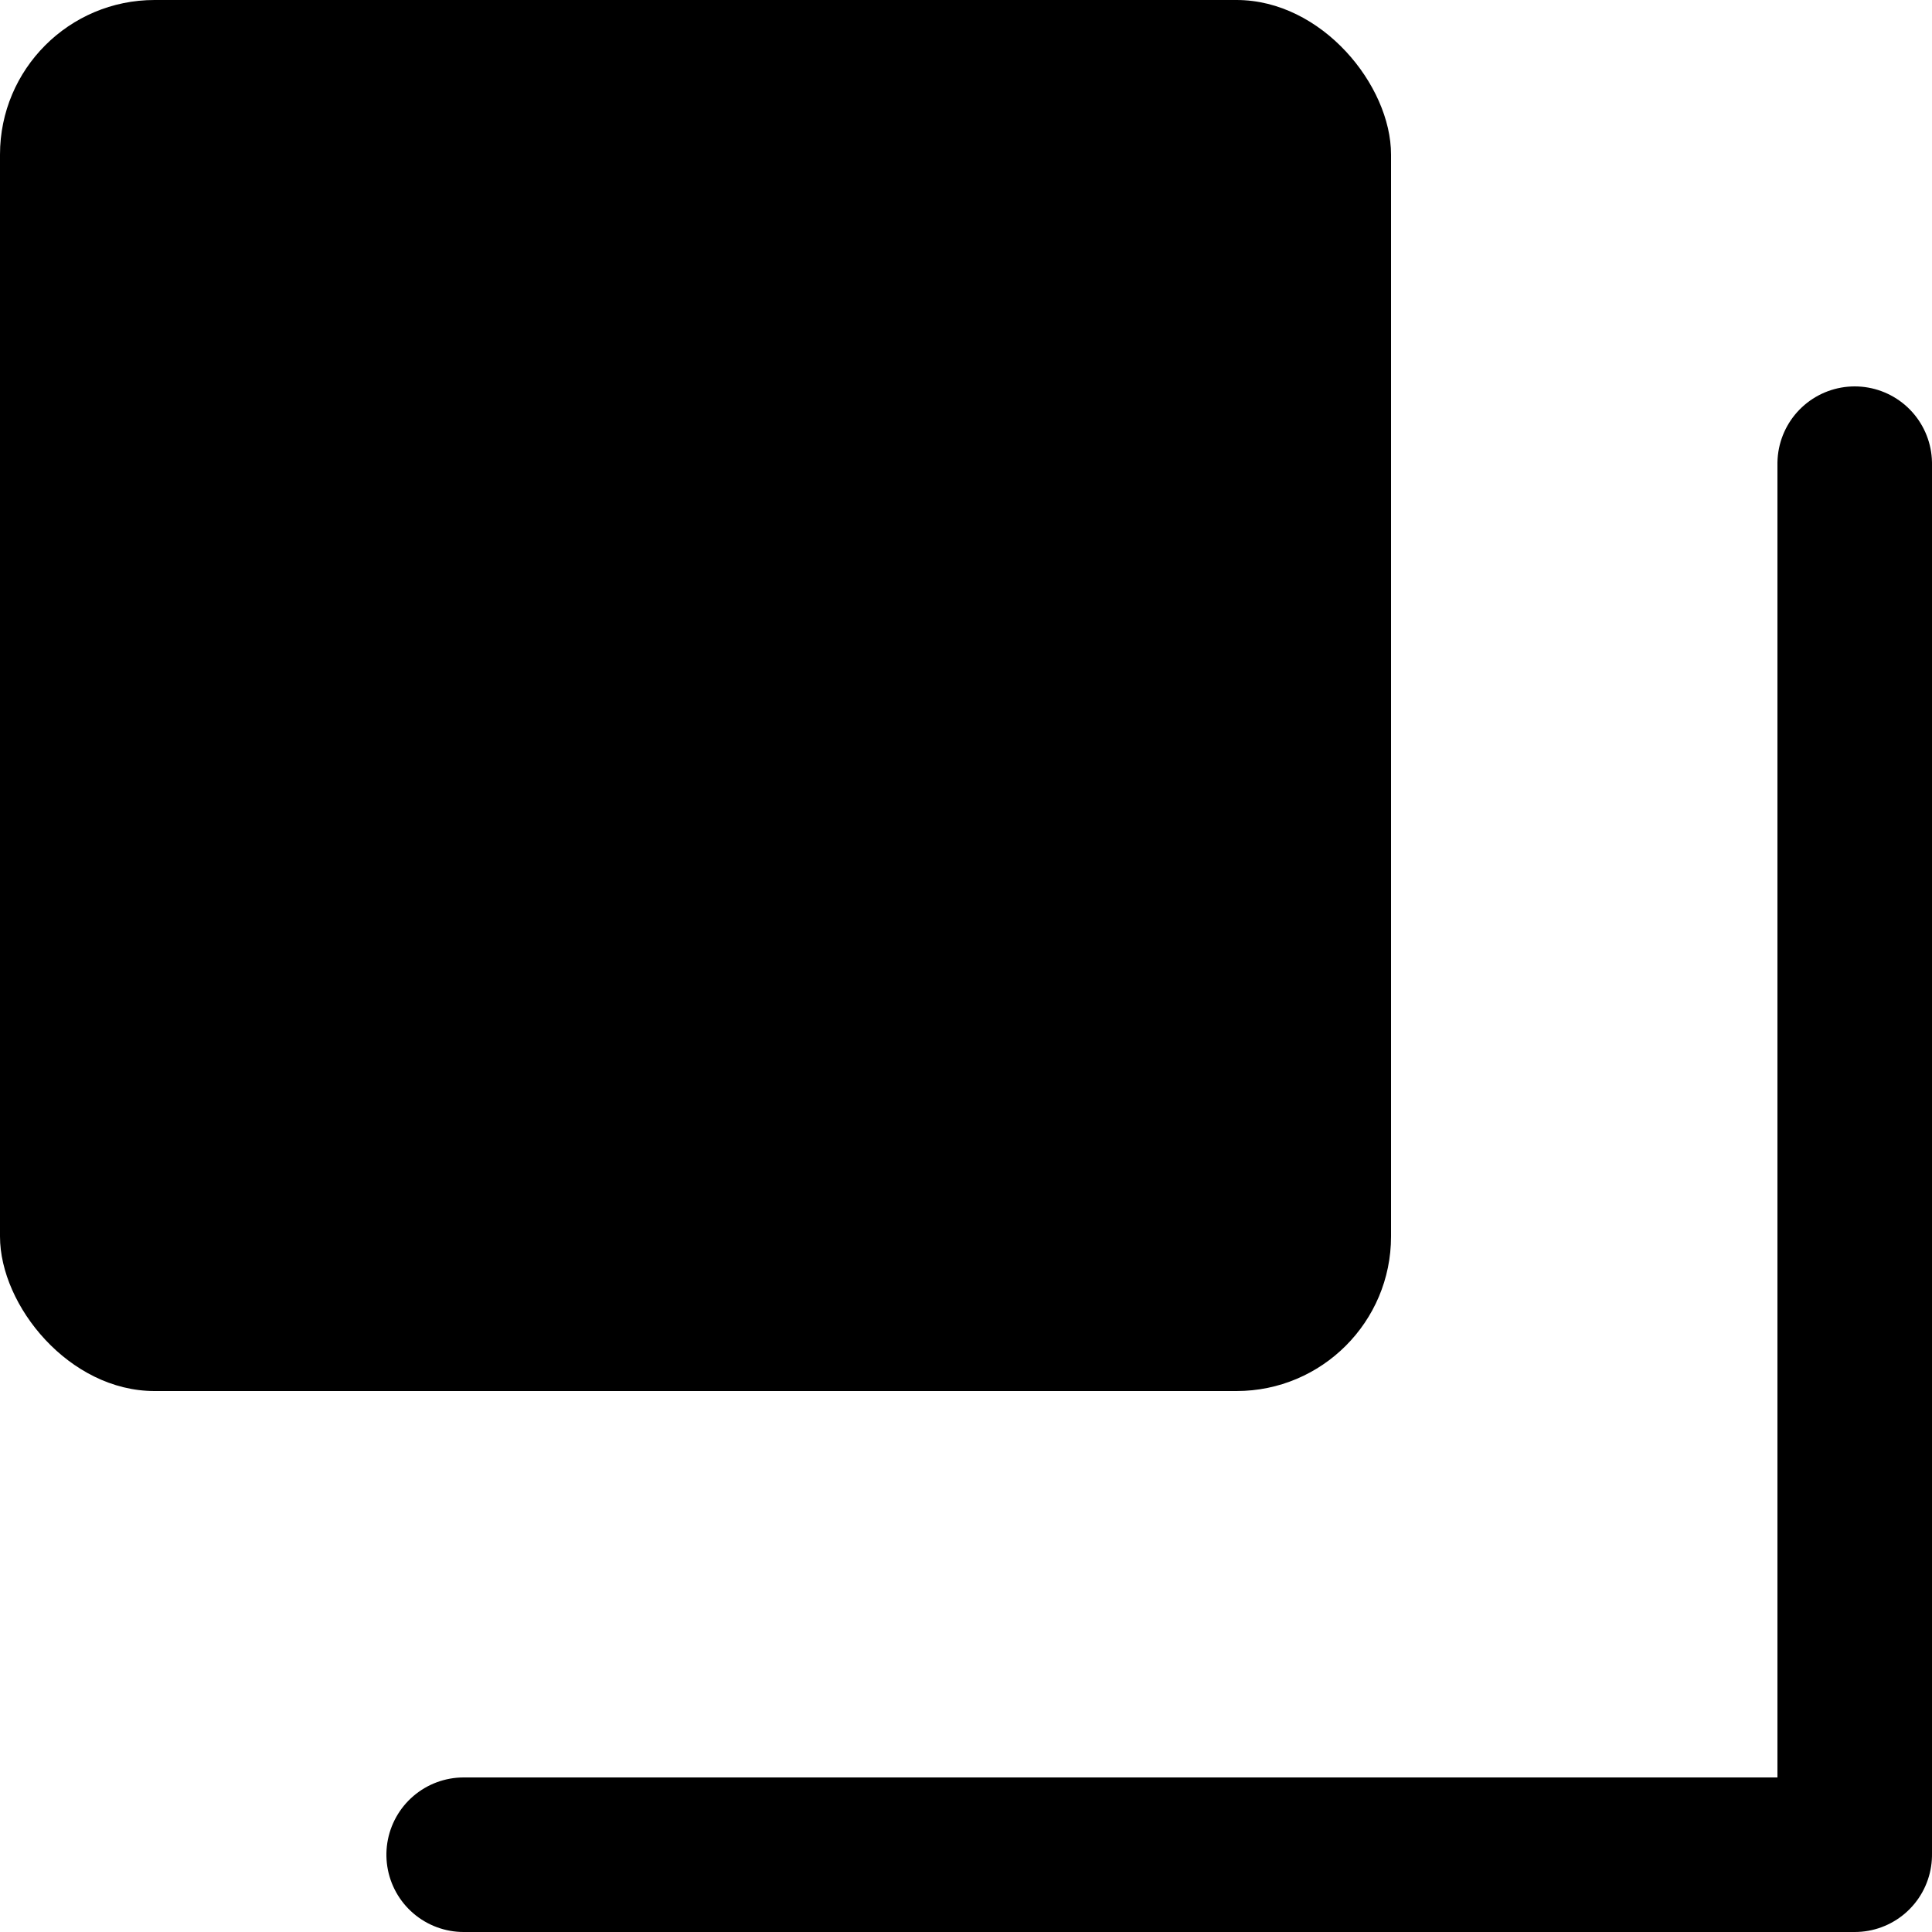
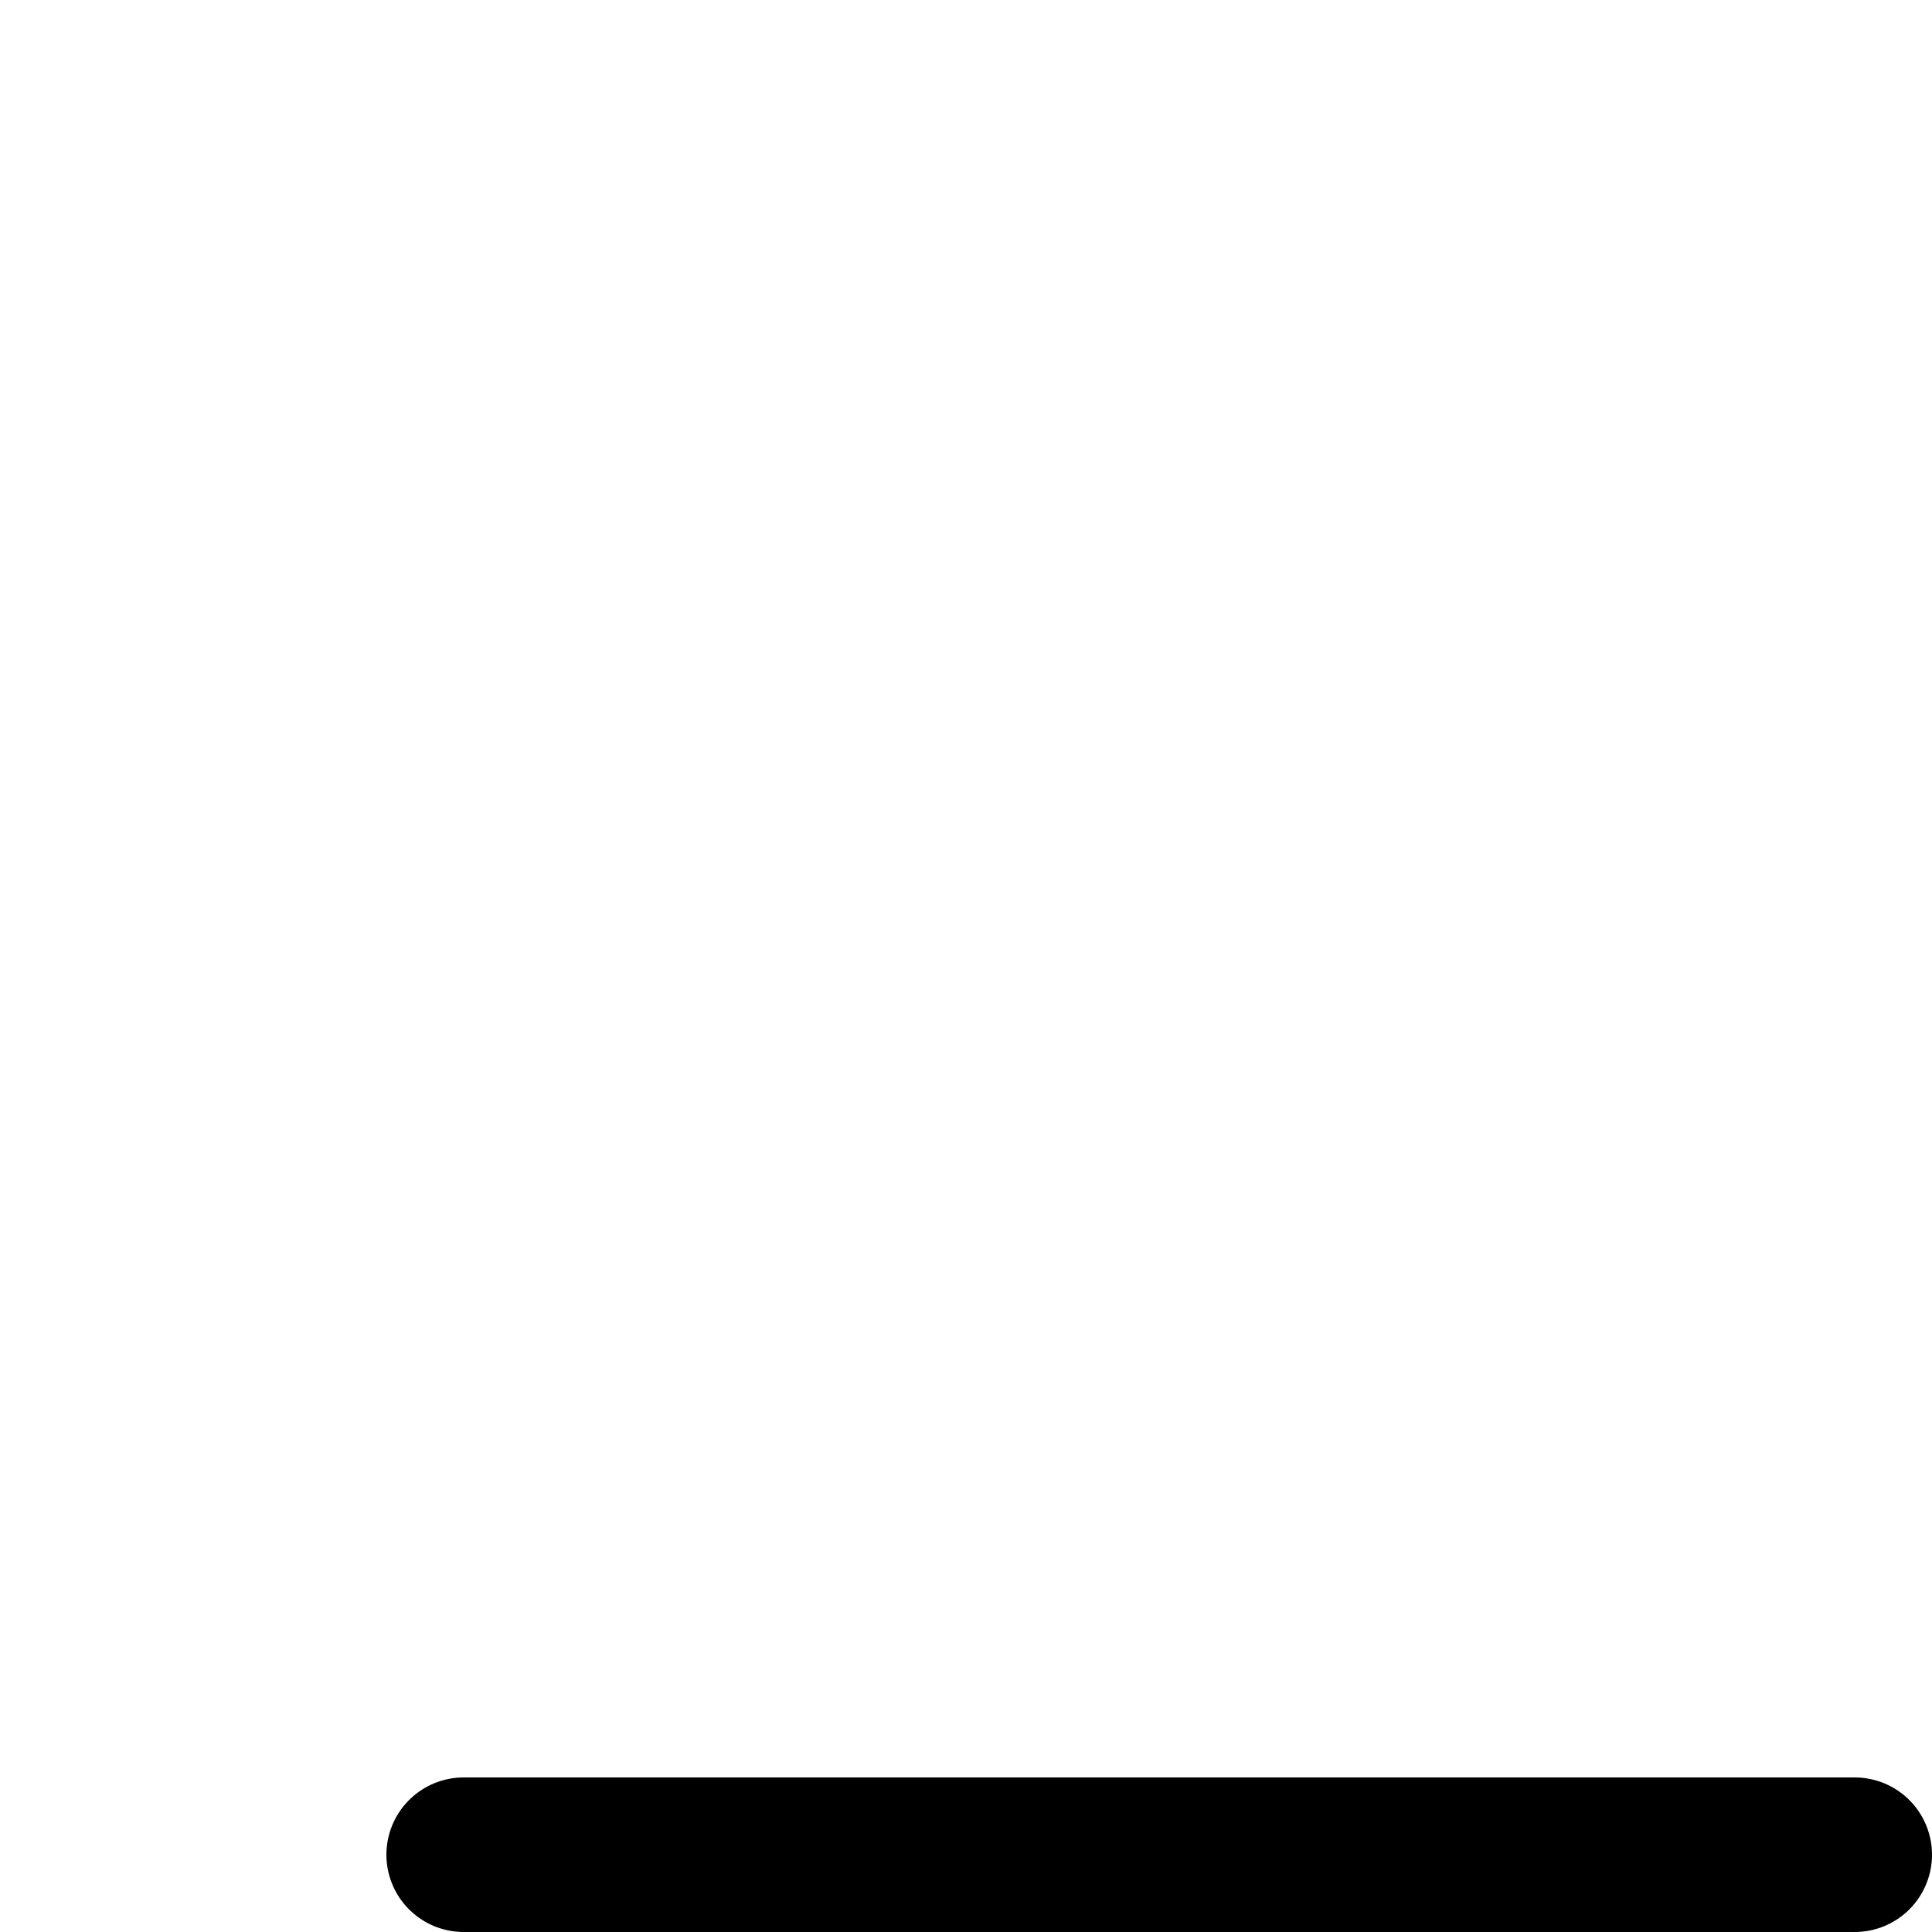
<svg xmlns="http://www.w3.org/2000/svg" id="pc_sp_別窓アイコン" data-name="pc/sp_別窓アイコン" width="12.5" height="12.5" viewBox="0 0 12.5 12.5">
  <g id="グループ_12429" data-name="グループ 12429" transform="translate(-2 3)">
-     <path id="パス_1960" data-name="パス 1960" d="M-299.5,544.5v-9h-9" transform="translate(549.5 308.5) rotate(90)" fill="none" stroke="#000" stroke-linecap="round" stroke-linejoin="round" stroke-miterlimit="10" stroke-width="1" />
+     <path id="パス_1960" data-name="パス 1960" d="M-299.5,544.5v-9" transform="translate(549.5 308.5) rotate(90)" fill="none" stroke="#000" stroke-linecap="round" stroke-linejoin="round" stroke-miterlimit="10" stroke-width="1" />
  </g>
-   <rect id="長方形_6123" data-name="長方形 6123" width="9" height="9" rx="1" />
</svg>